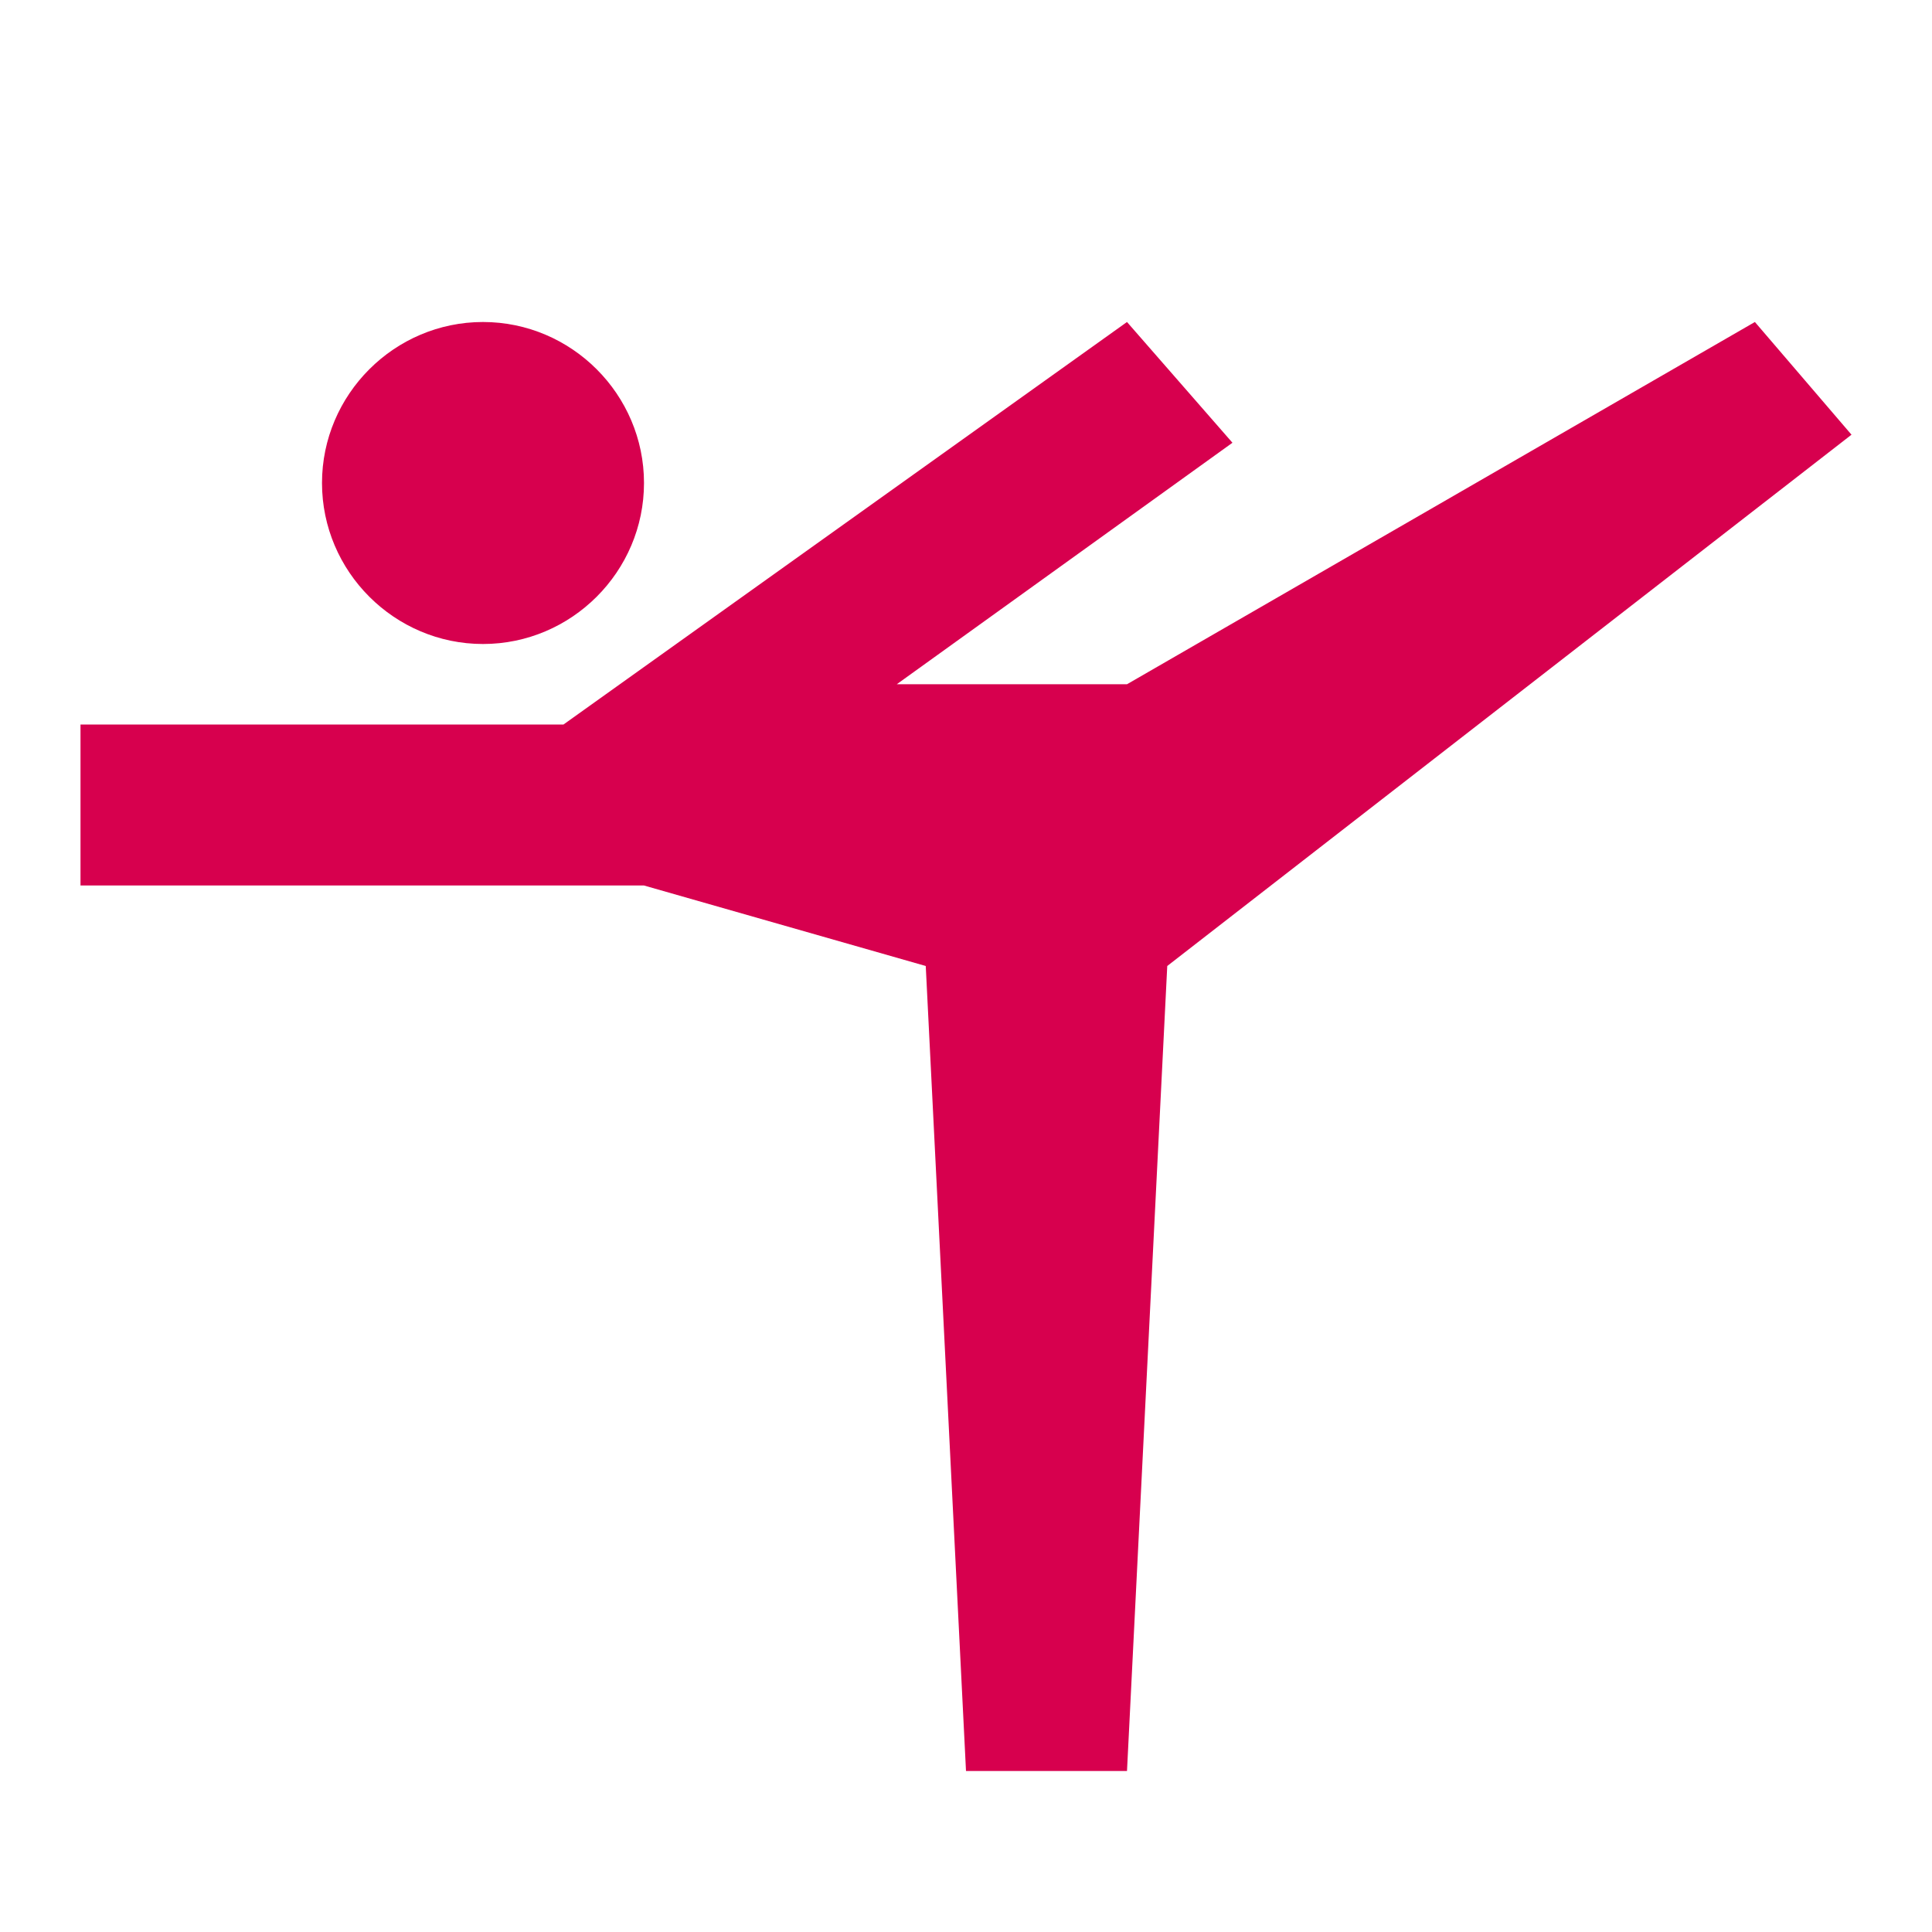
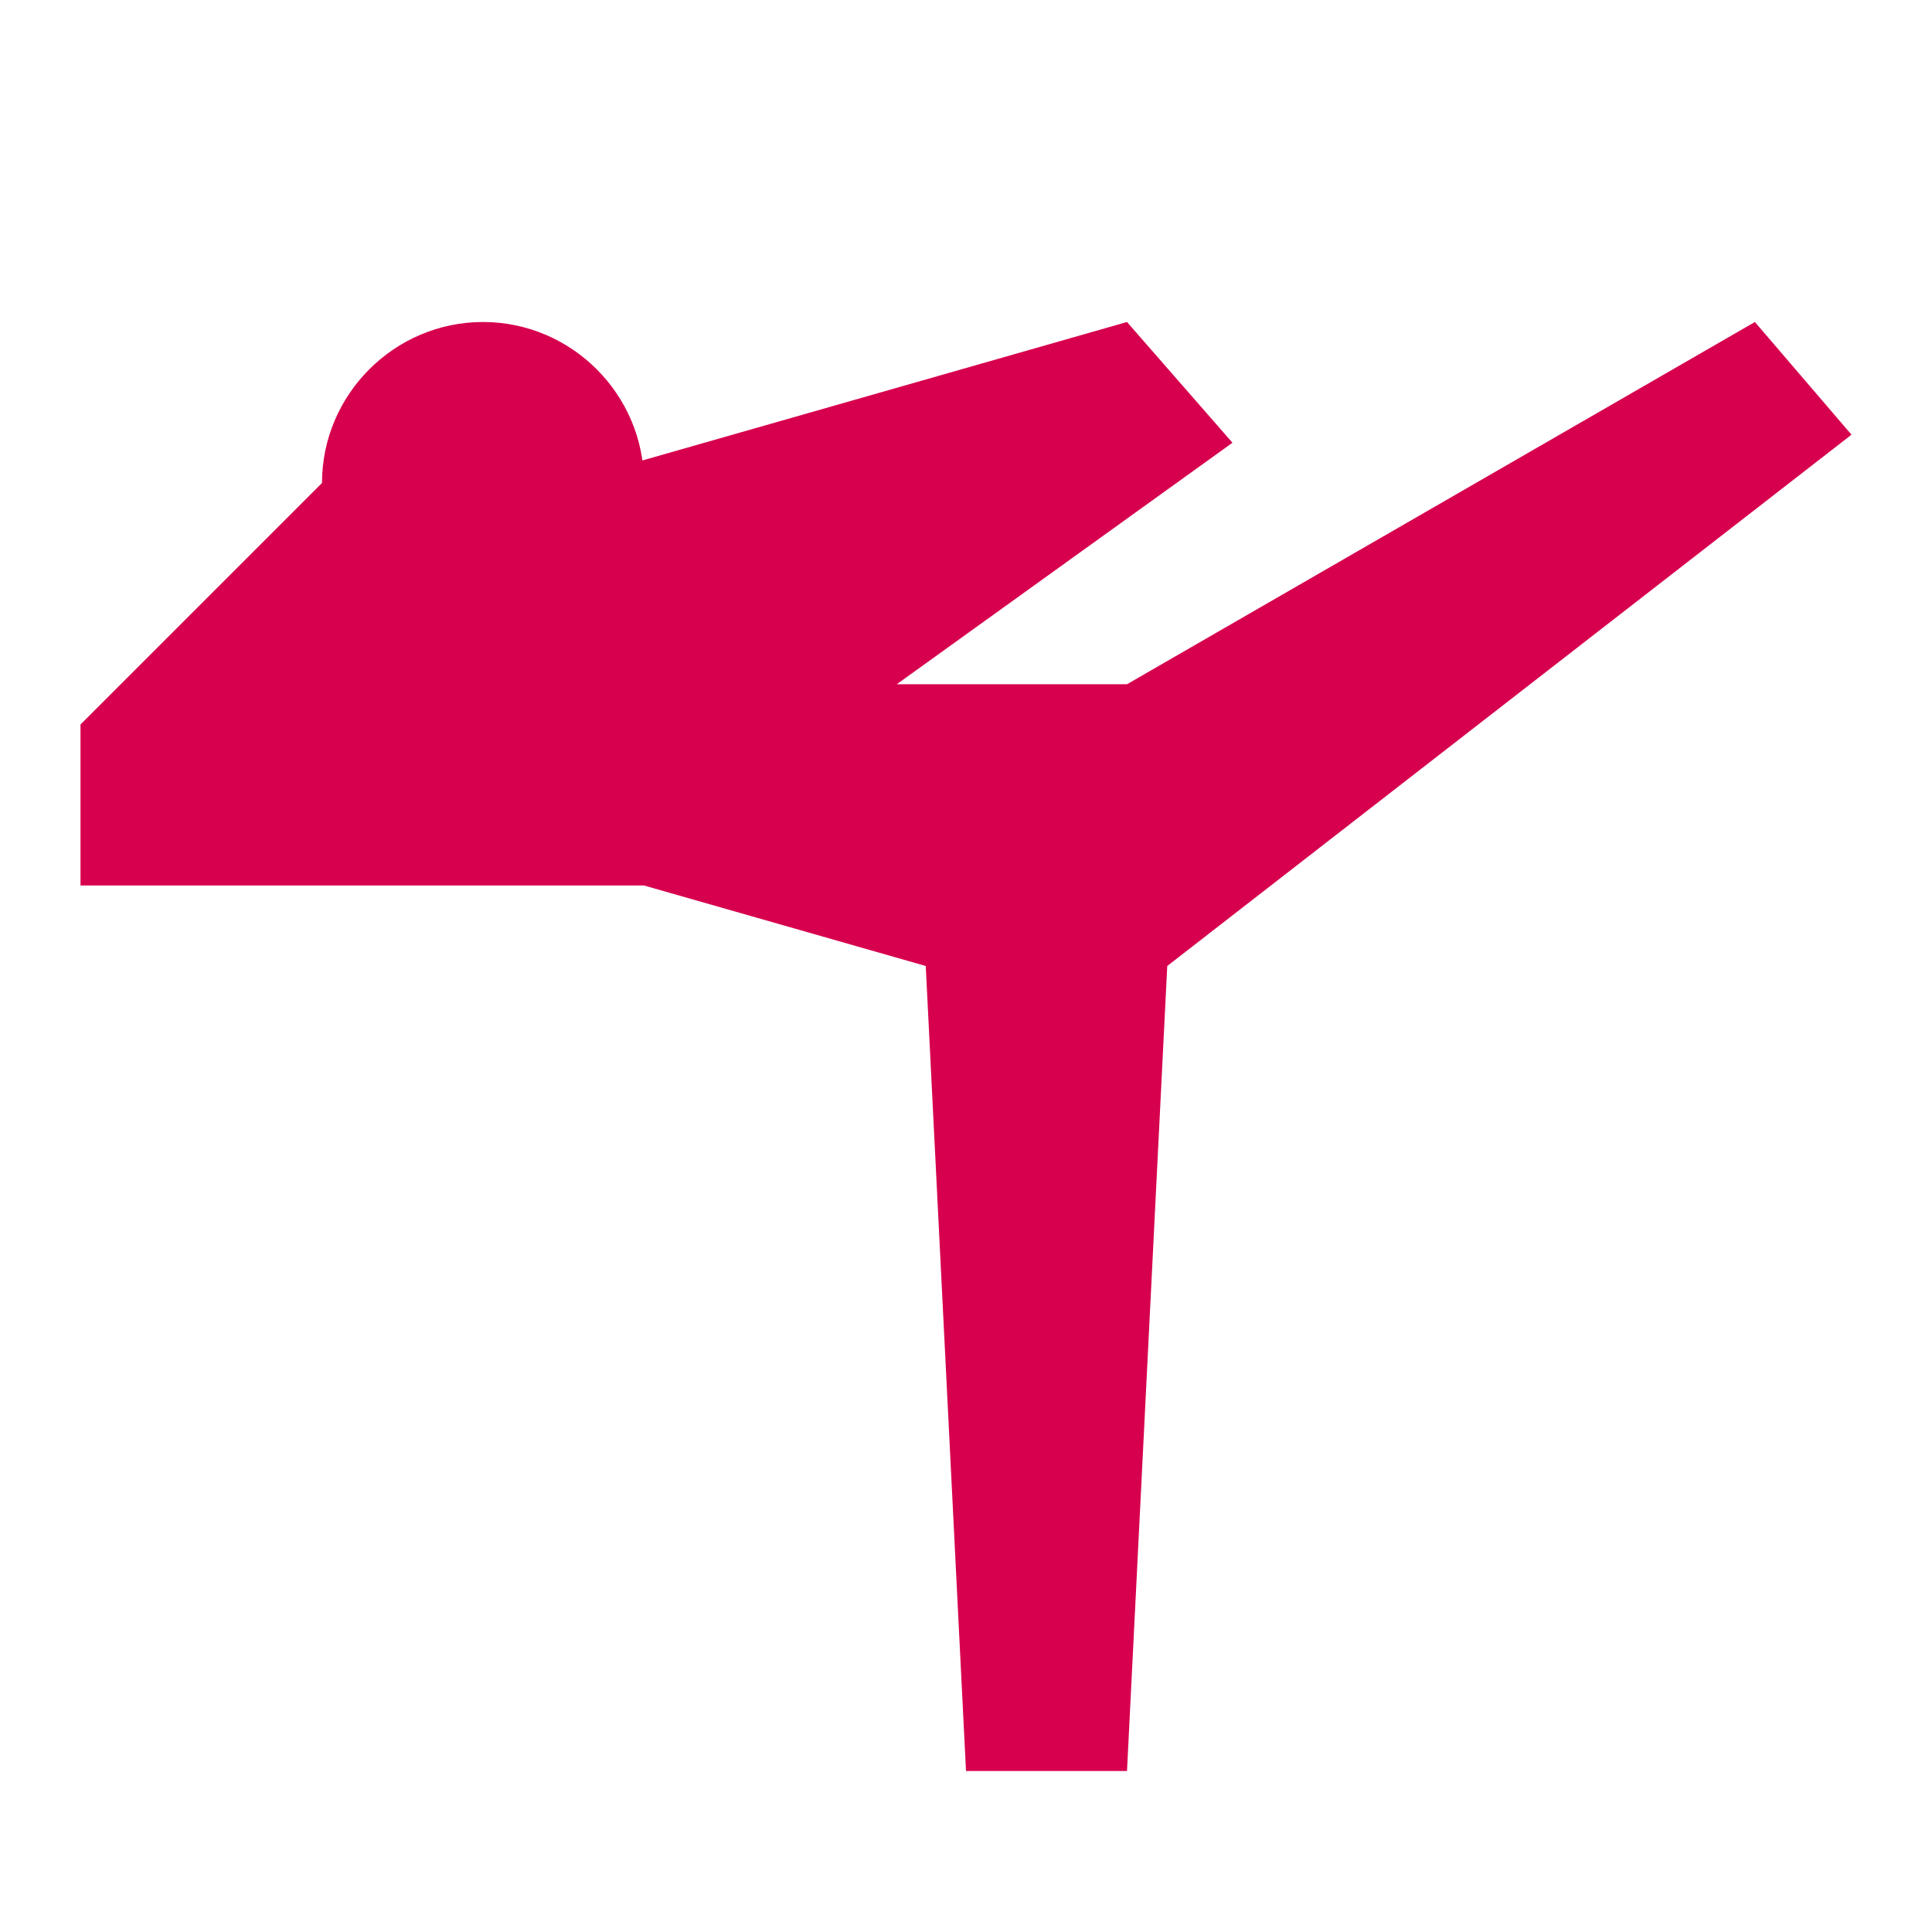
<svg xmlns="http://www.w3.org/2000/svg" width="96" height="96" viewBox="0 0 96 96" fill="none">
-   <path d="M16 24C16 19.6 19.6 16 24 16C28.4 16 32 19.6 32 24C32 28.4 28.4 32 24 32C19.6 32 16 28.4 16 24ZM4 36H28L56 16L61.24 22L44.56 34H56L87.2 16L92 21.6L58 48L56 88H48L46 48L32 44H4V36Z" fill="#D7004E" />
+   <path d="M16 24C16 19.6 19.6 16 24 16C28.4 16 32 19.6 32 24C32 28.4 28.4 32 24 32C19.6 32 16 28.4 16 24ZH28L56 16L61.24 22L44.56 34H56L87.2 16L92 21.6L58 48L56 88H48L46 48L32 44H4V36Z" fill="#D7004E" />
</svg>